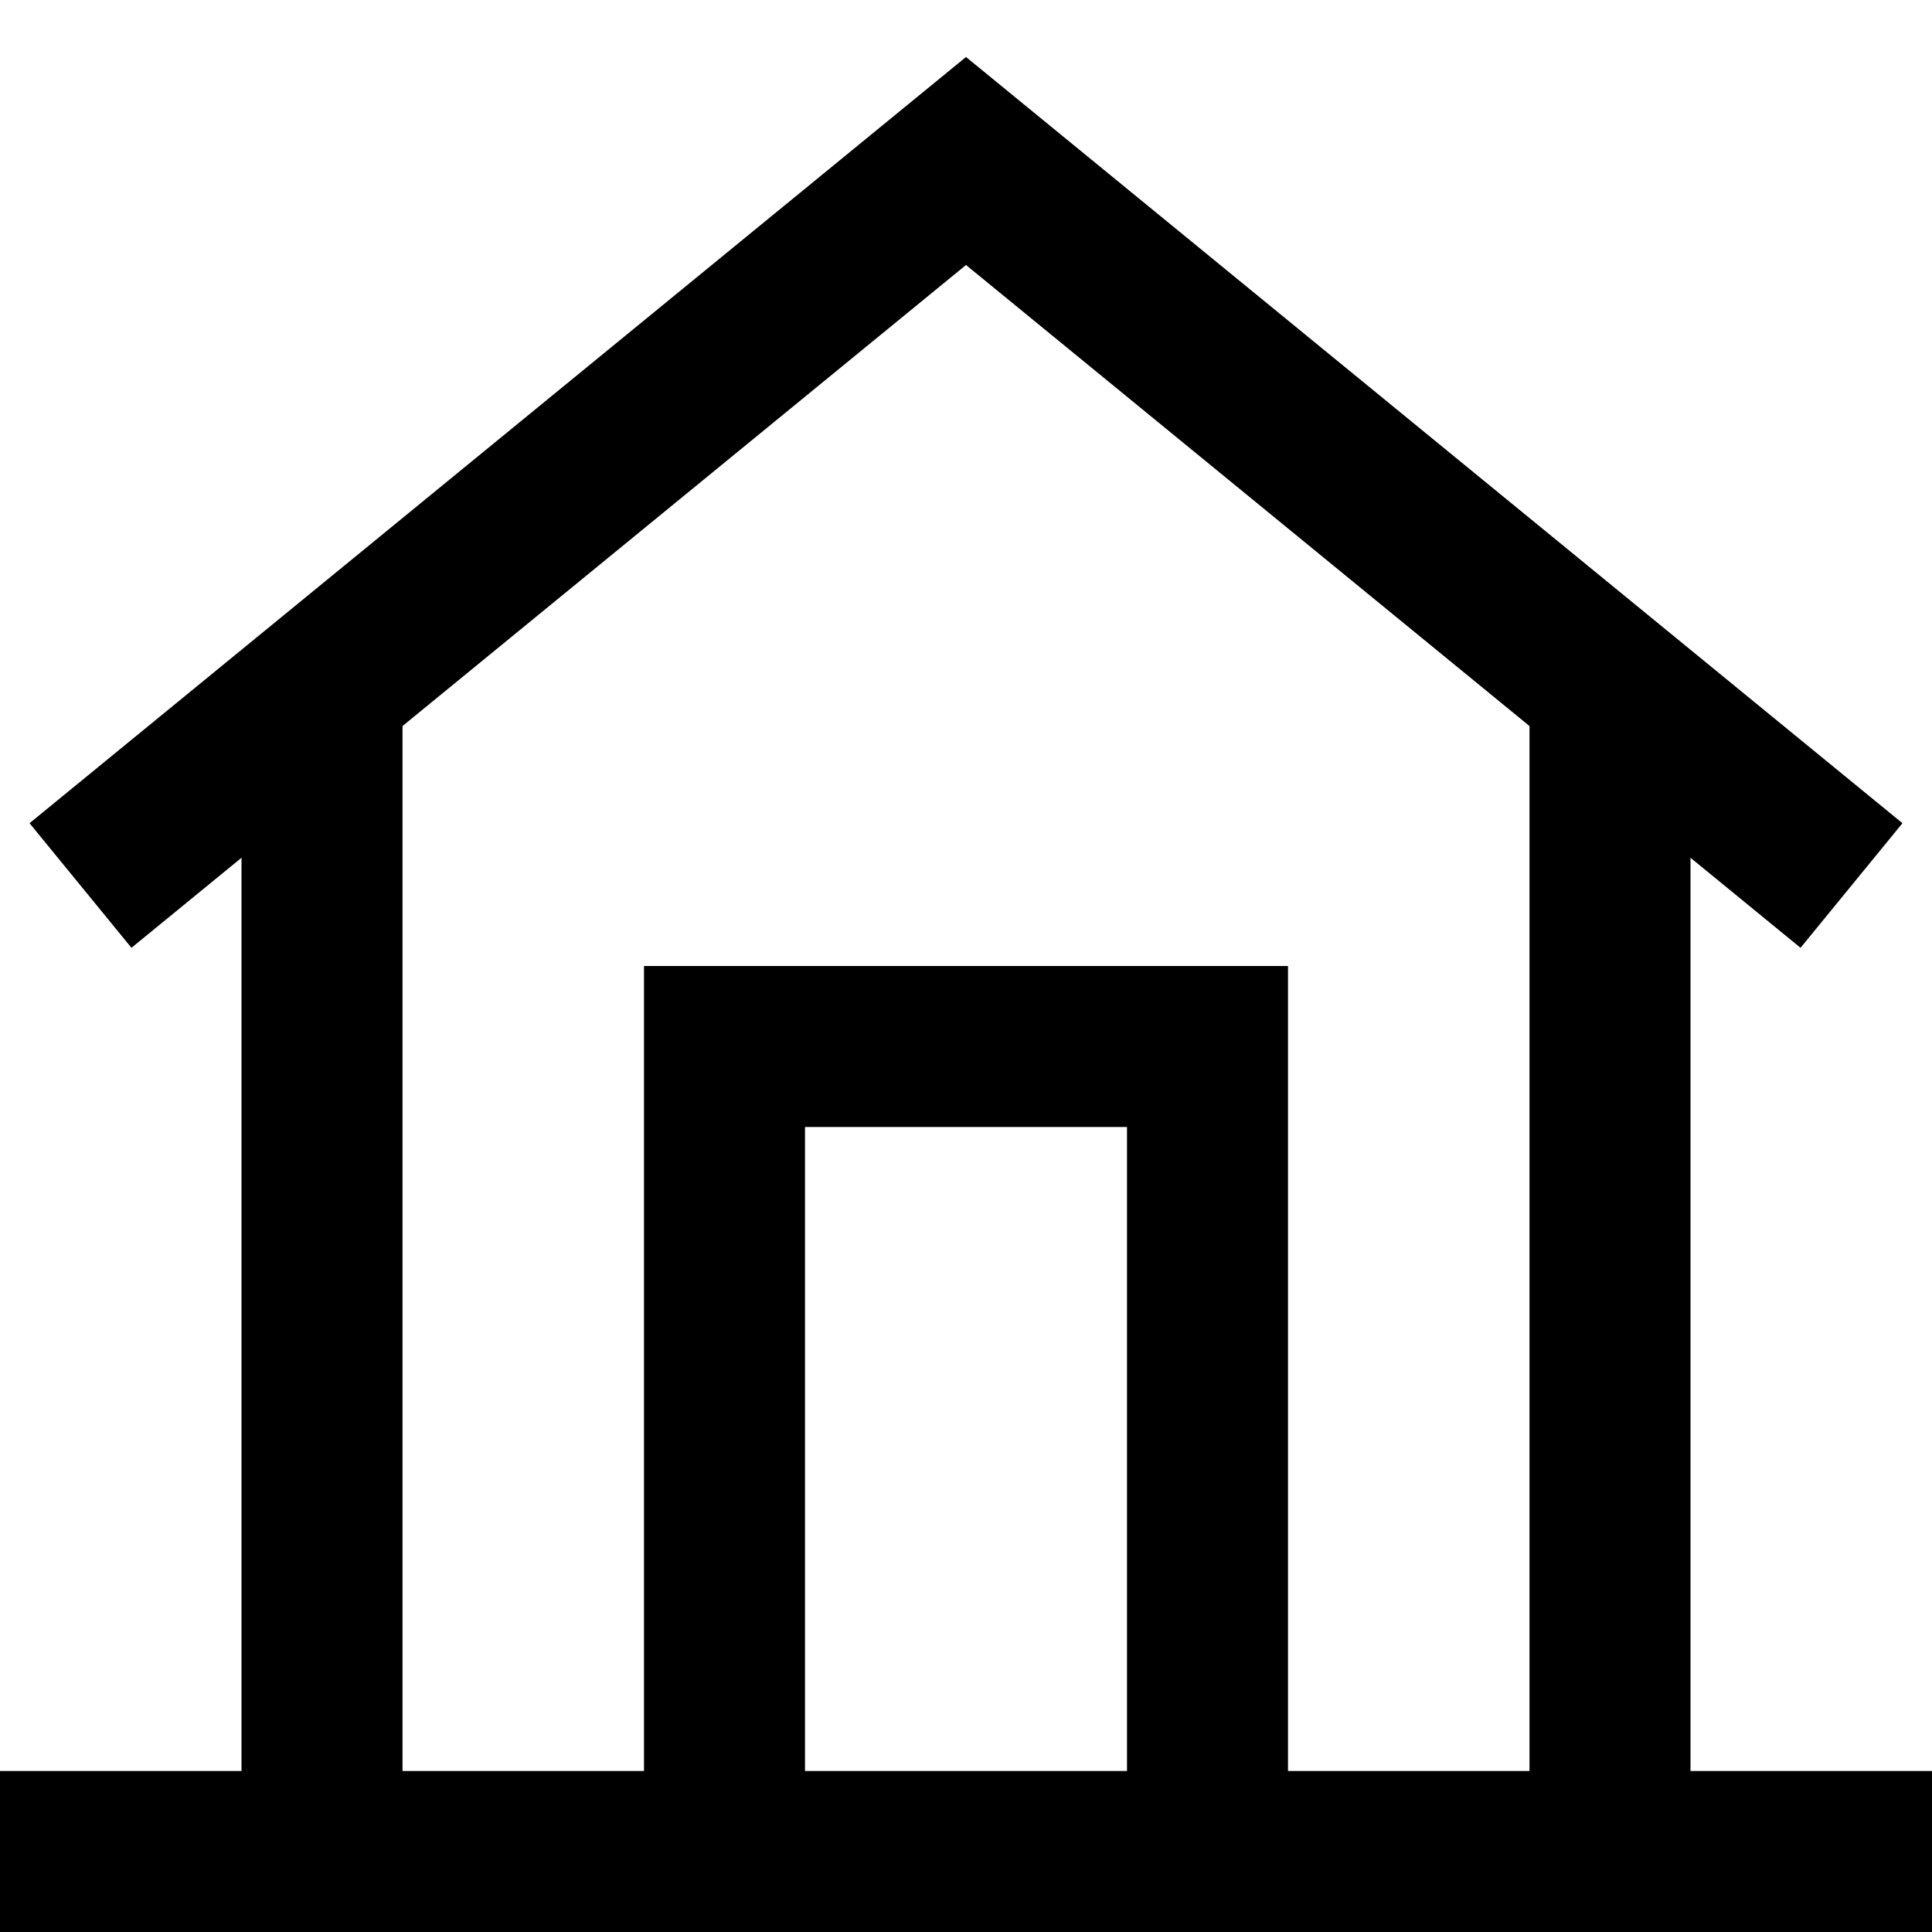
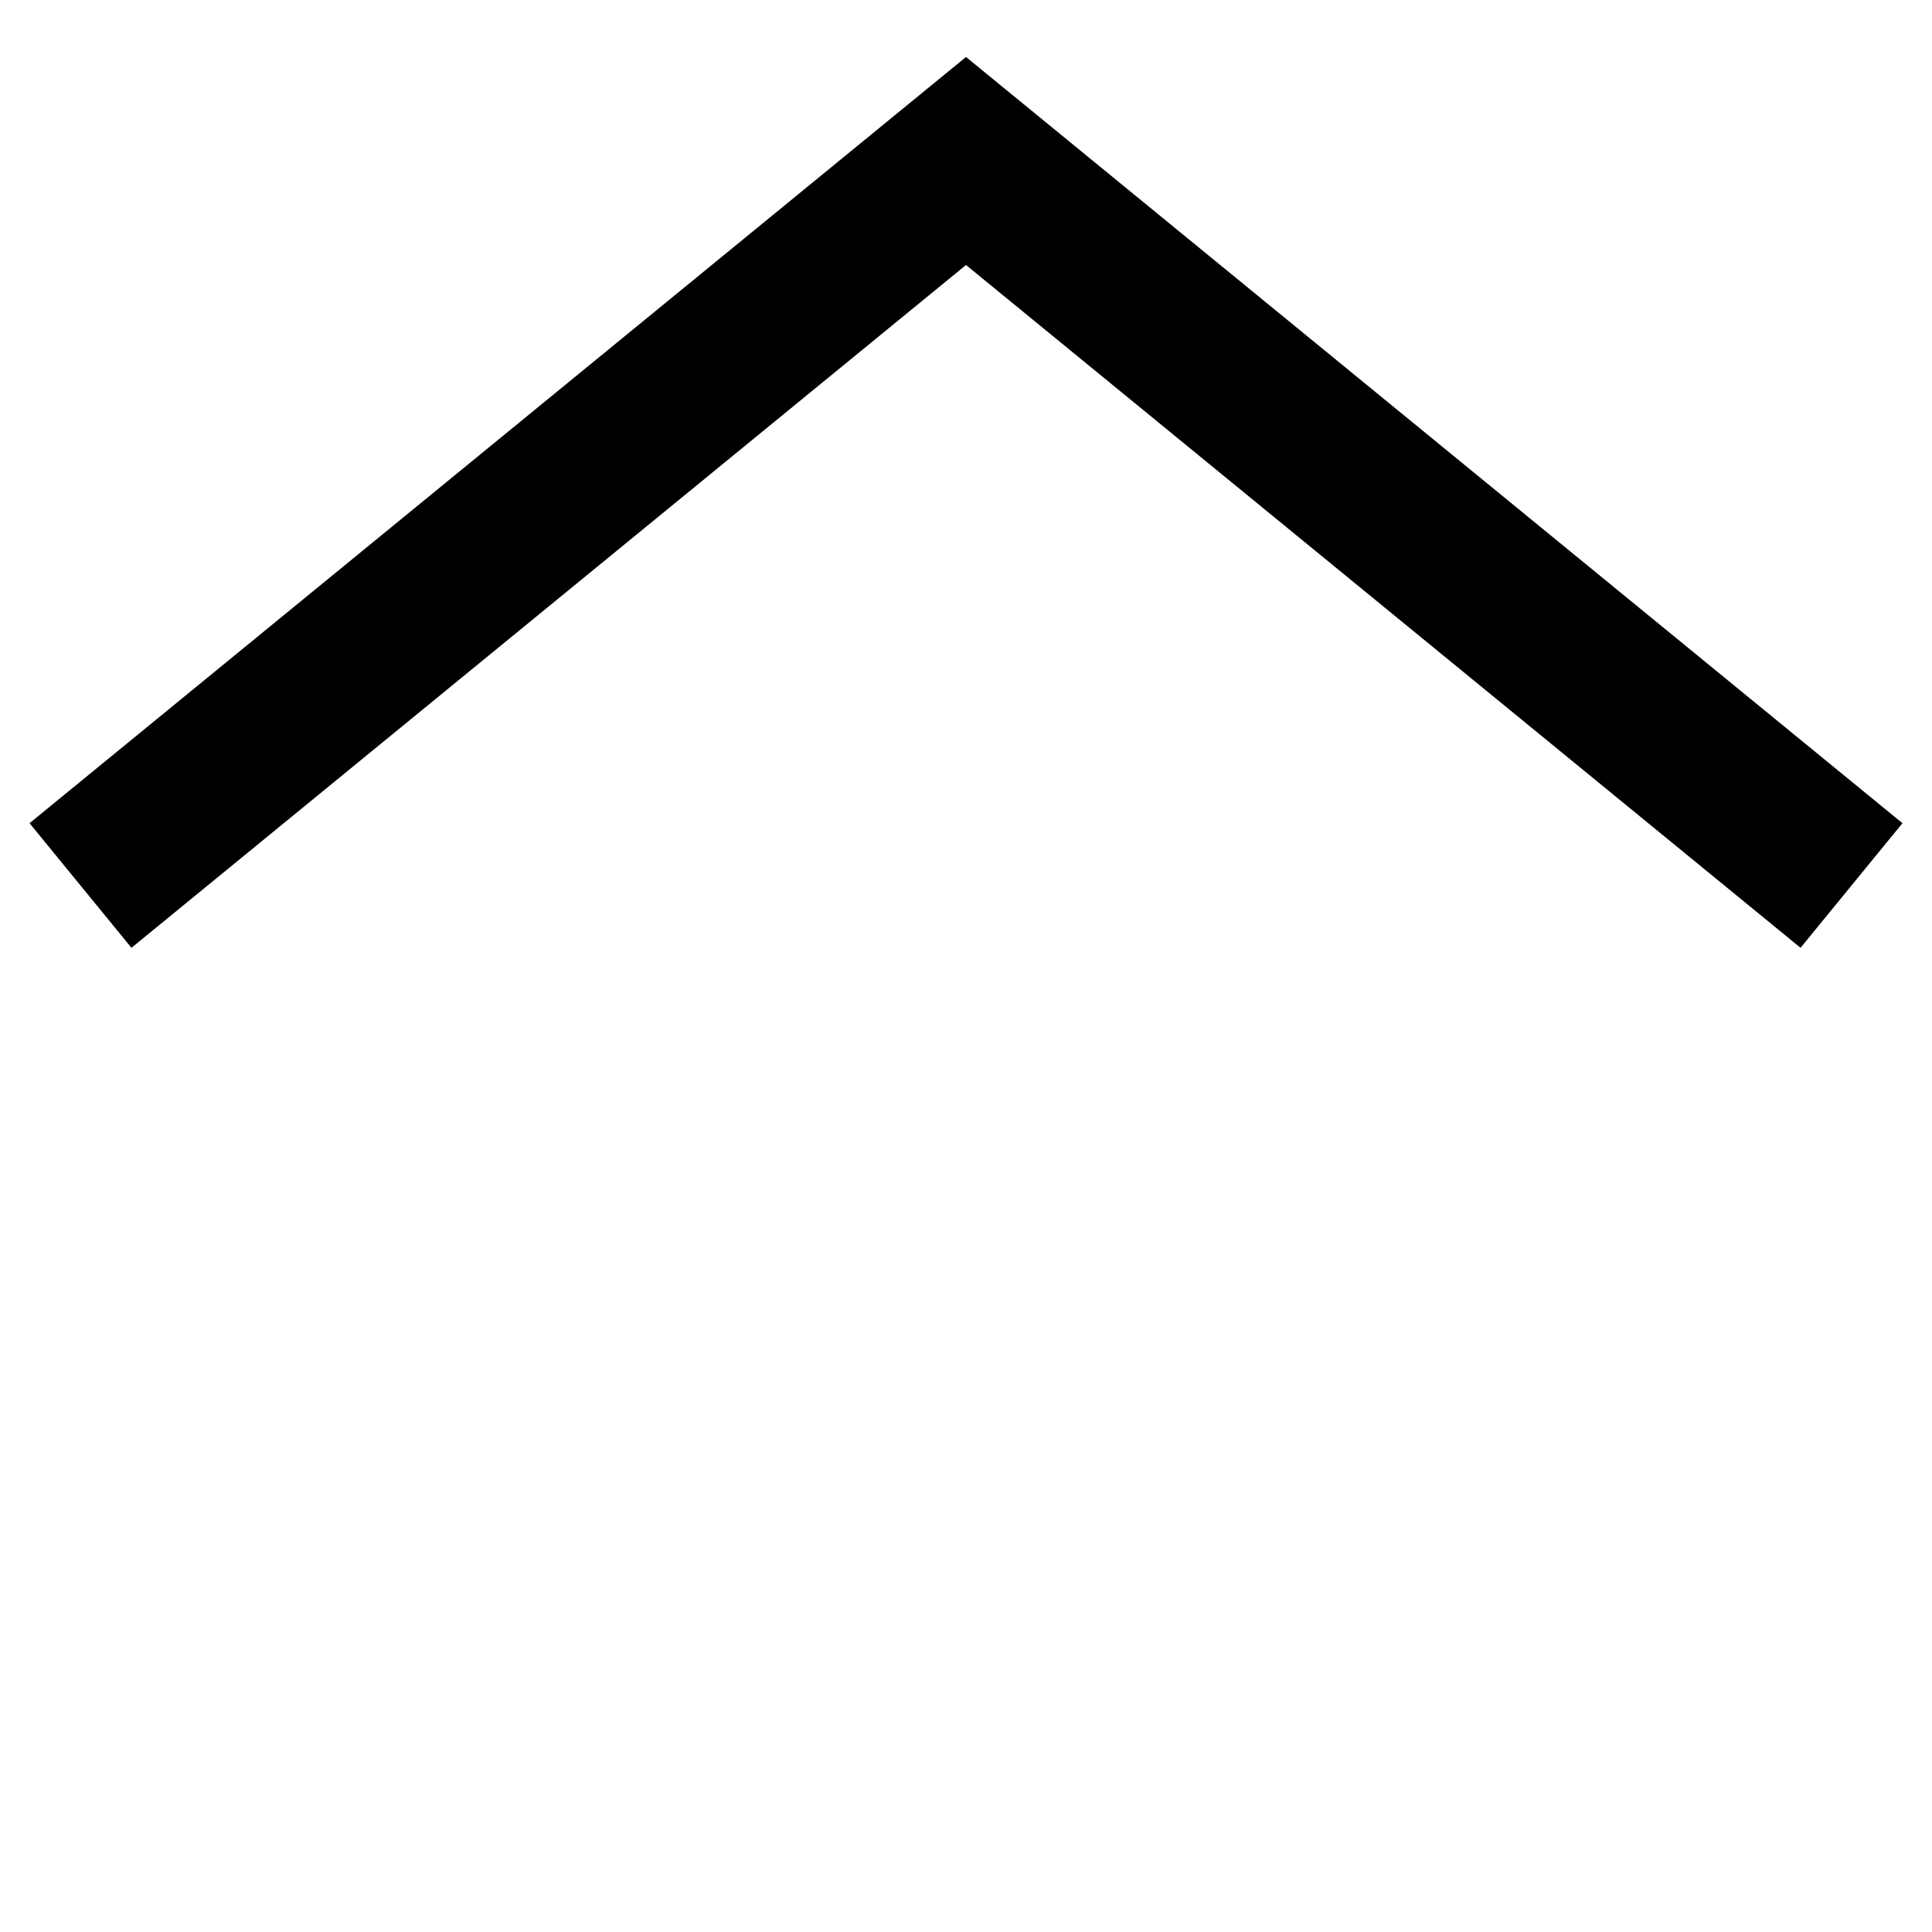
<svg xmlns="http://www.w3.org/2000/svg" viewBox="0 0 24 24">
  <g clip-rule="evenodd" fill-rule="evenodd">
-     <path d="m8 12h8v11h-2v-9h-4v9h-2z" />
-     <path d="m5 8.545v14.455h-2v-14.455z" />
-     <path d="m19 23v-14.455h2v14.455z" />
    <path d="m12 .708 11.633 9.518-1.266 1.548-10.367-8.482-10.367 8.482-1.266-1.548z" />
-     <path d="m0 22h24v2h-24z" />
  </g>
</svg>